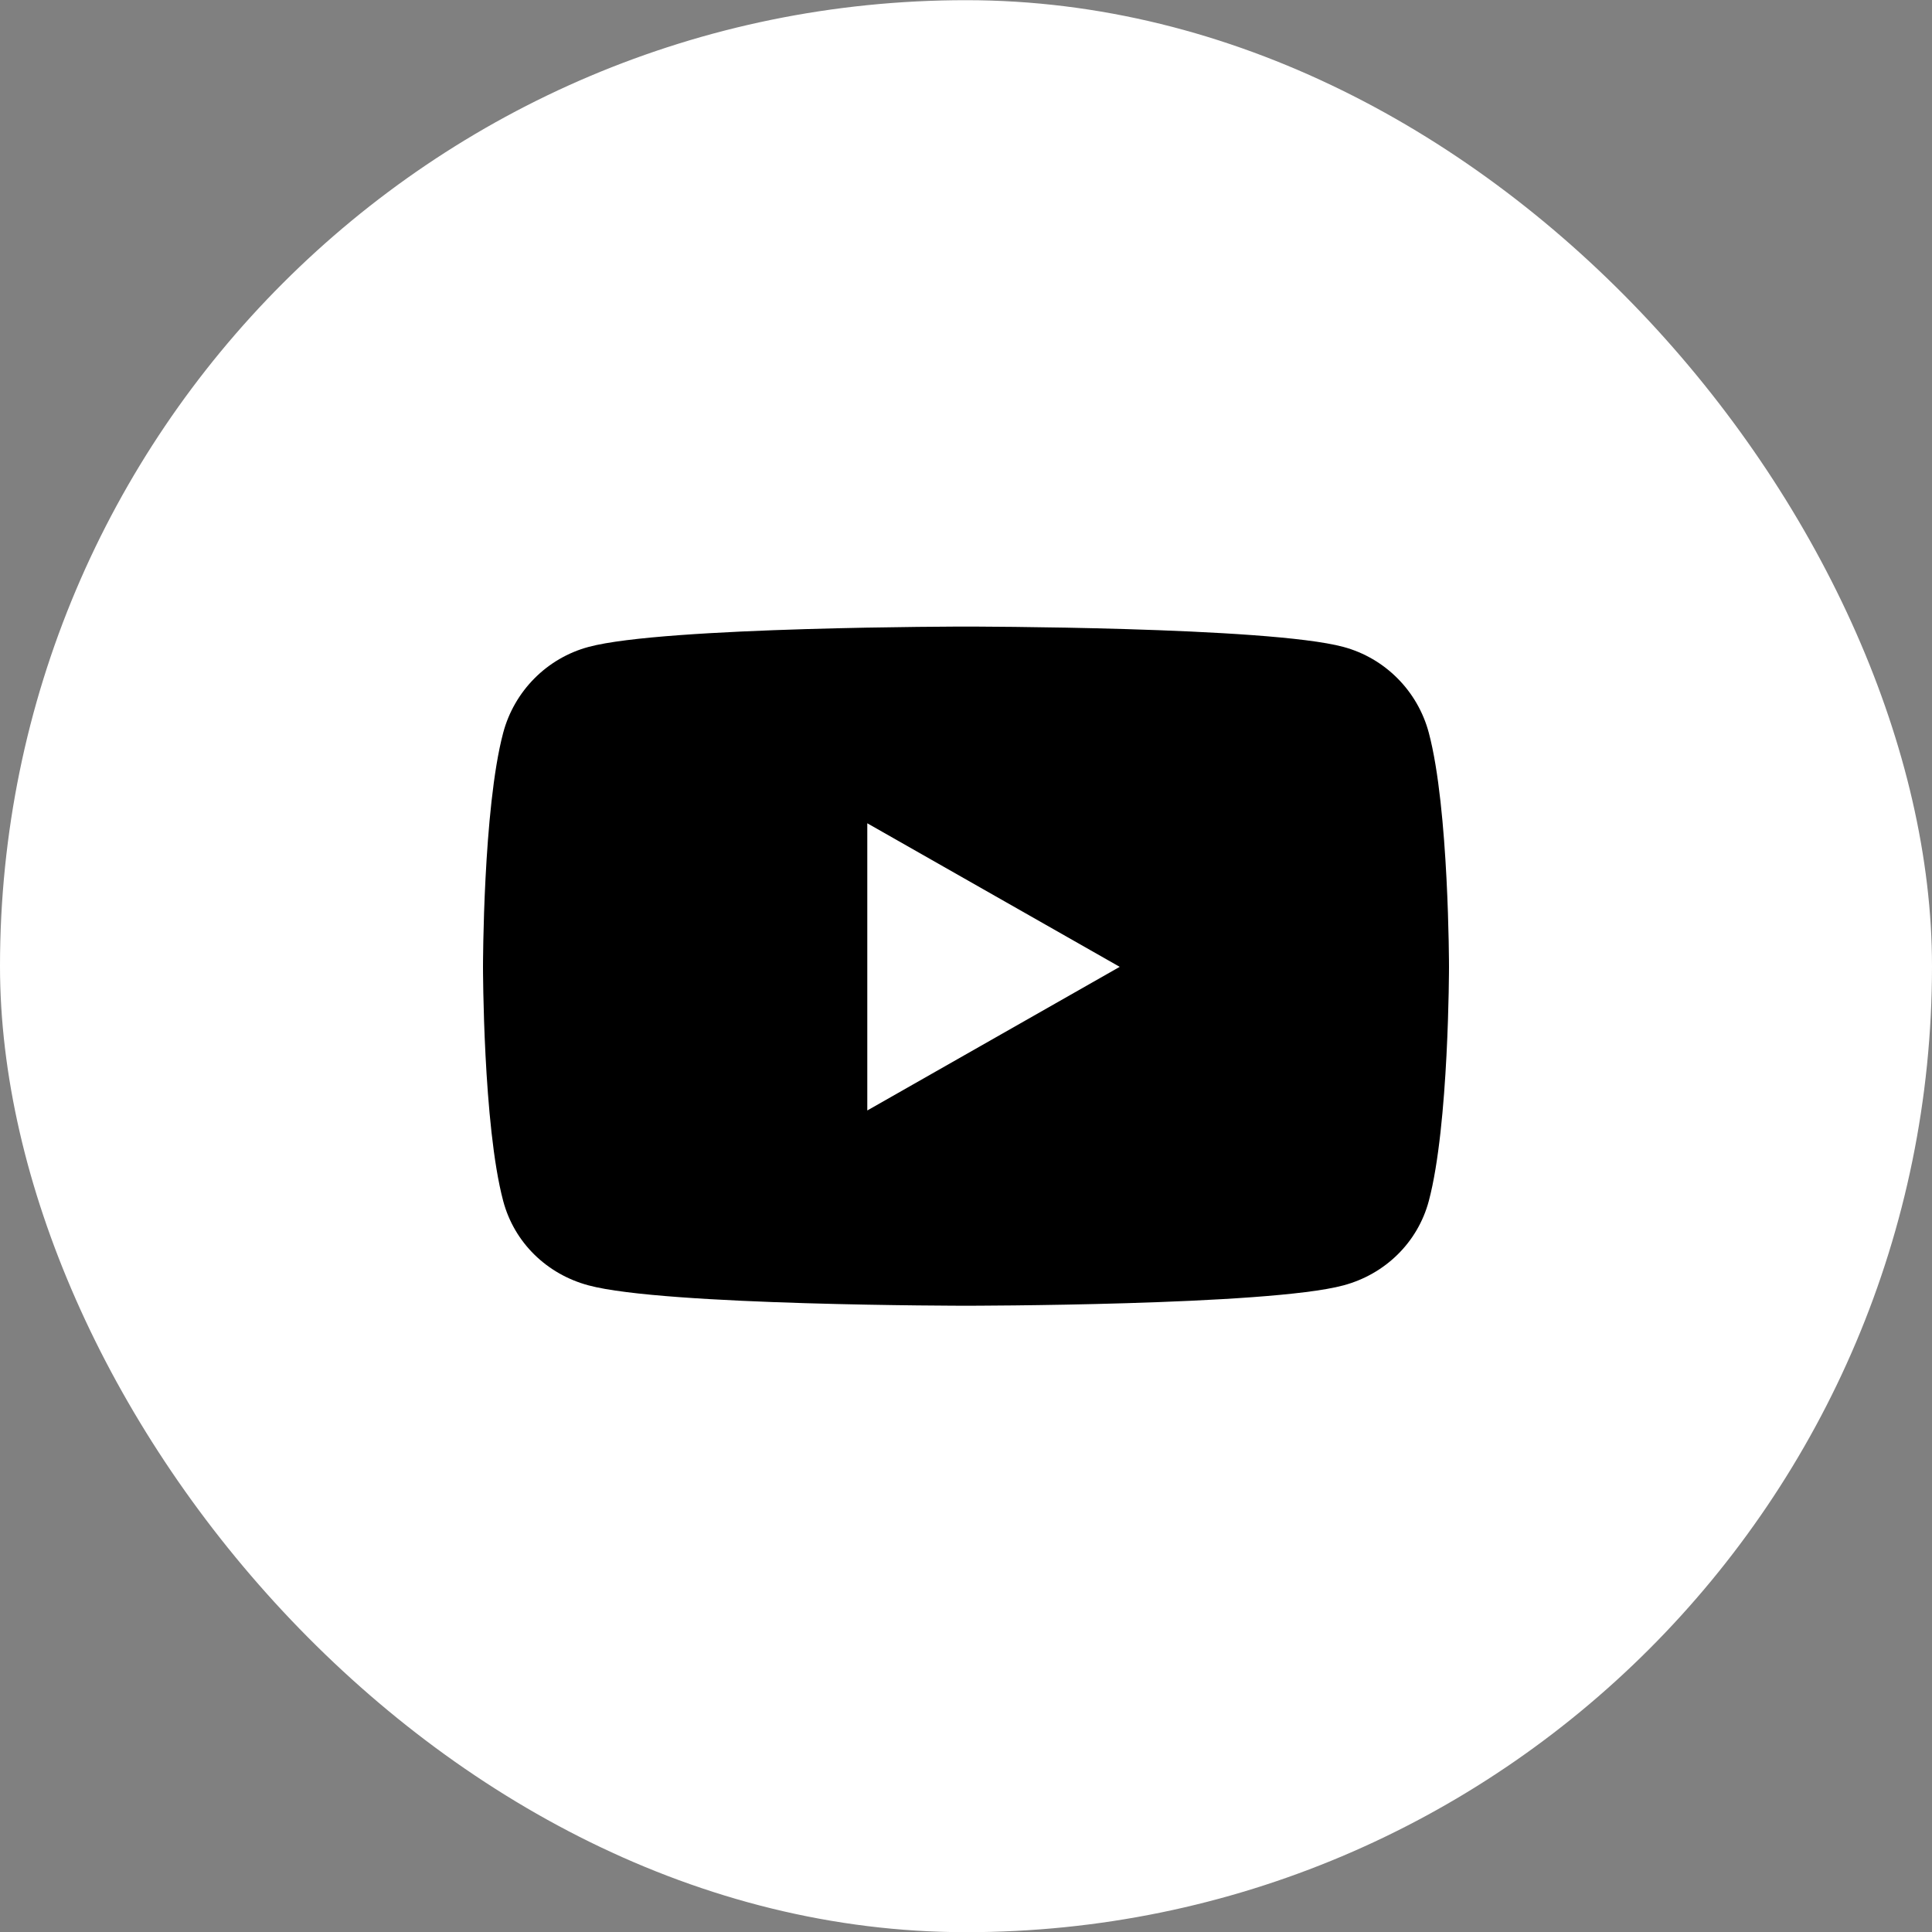
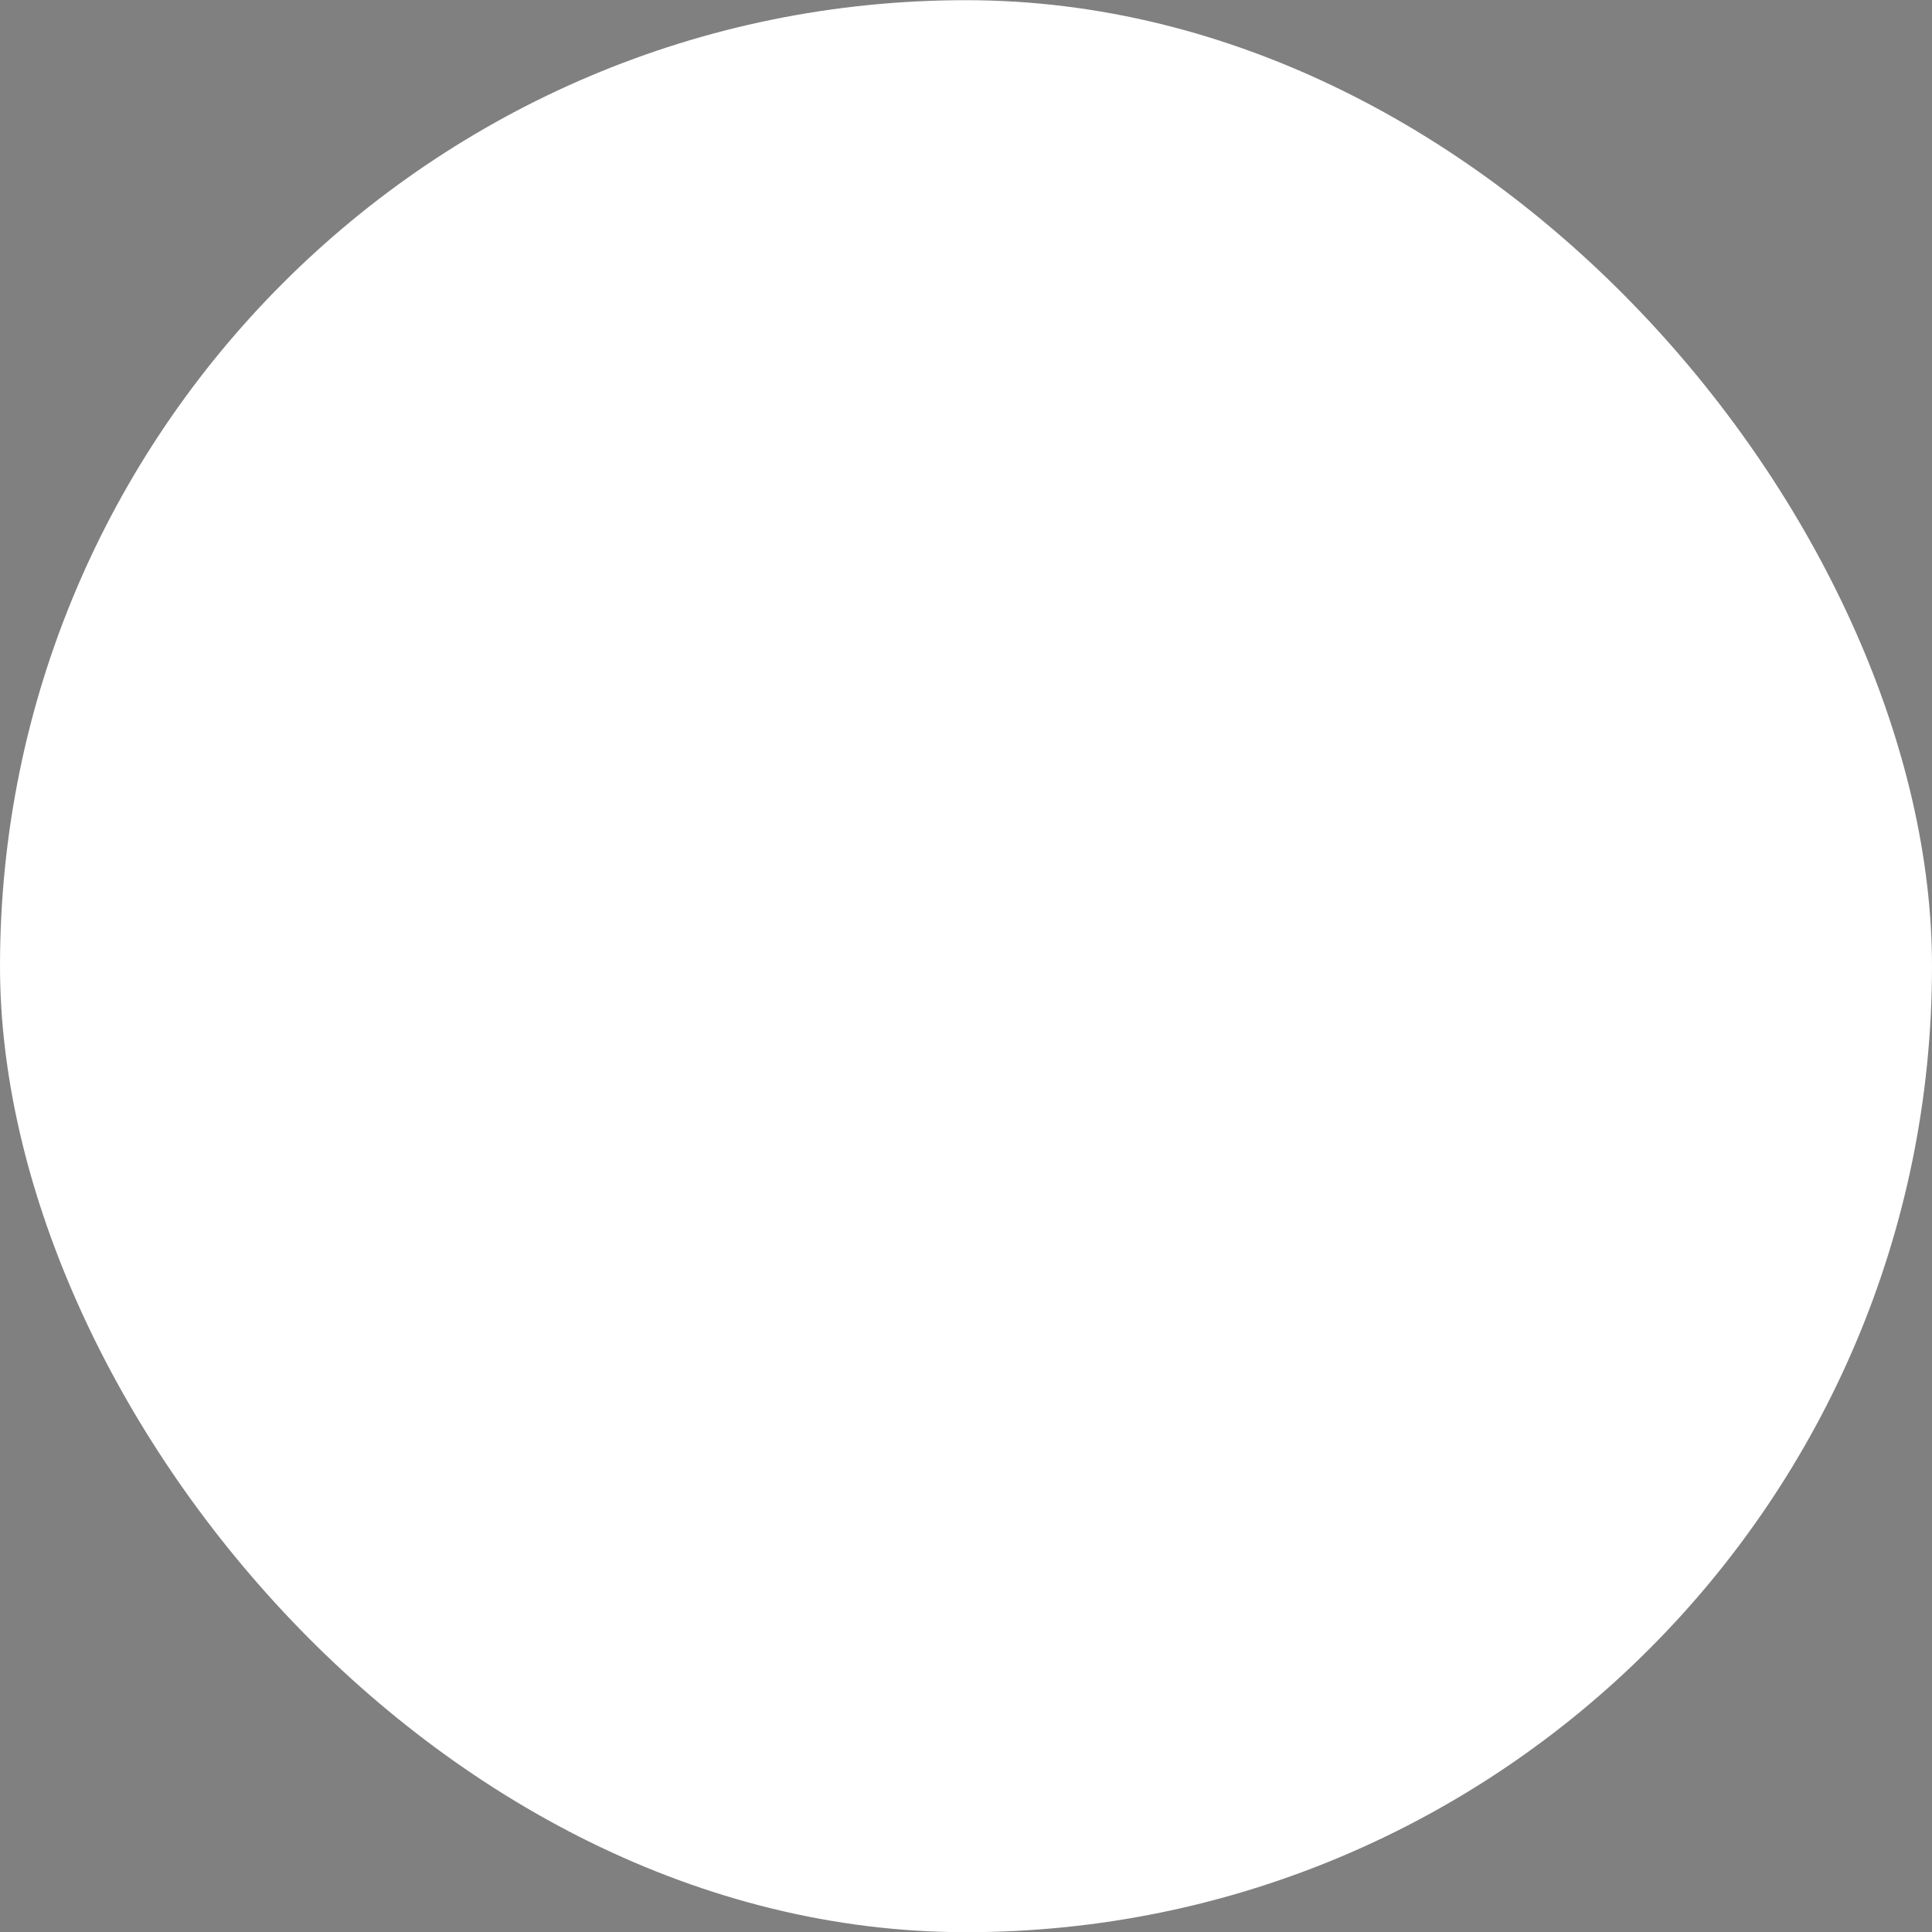
<svg xmlns="http://www.w3.org/2000/svg" width="32" height="32" viewBox="0 0 32 32" fill="none">
  <rect x="0" y="0" width="32" height="32" fill="#808080" stroke="none" />
  <rect y="0.003" width="32" height="32" rx="16" fill="white" />
-   <path d="M23.666 12.139C23.482 11.445 22.94 10.9 22.251 10.715C21.003 10.378 16 10.378 16 10.378C16 10.378 10.997 10.378 9.749 10.715C9.06 10.9 8.518 11.445 8.334 12.139C8 13.396 8 16.014 8 16.014C8 16.014 8 18.633 8.334 19.89C8.518 20.584 9.06 21.106 9.749 21.29C10.997 21.627 16 21.627 16 21.627C16 21.627 21.003 21.627 22.251 21.29C22.94 21.106 23.482 20.581 23.666 19.89C24 18.633 24 16.014 24 16.014C24 16.014 24 13.396 23.666 12.139ZM14.365 18.393V13.636L18.546 16.014L14.365 18.393Z" fill="black" />
</svg>